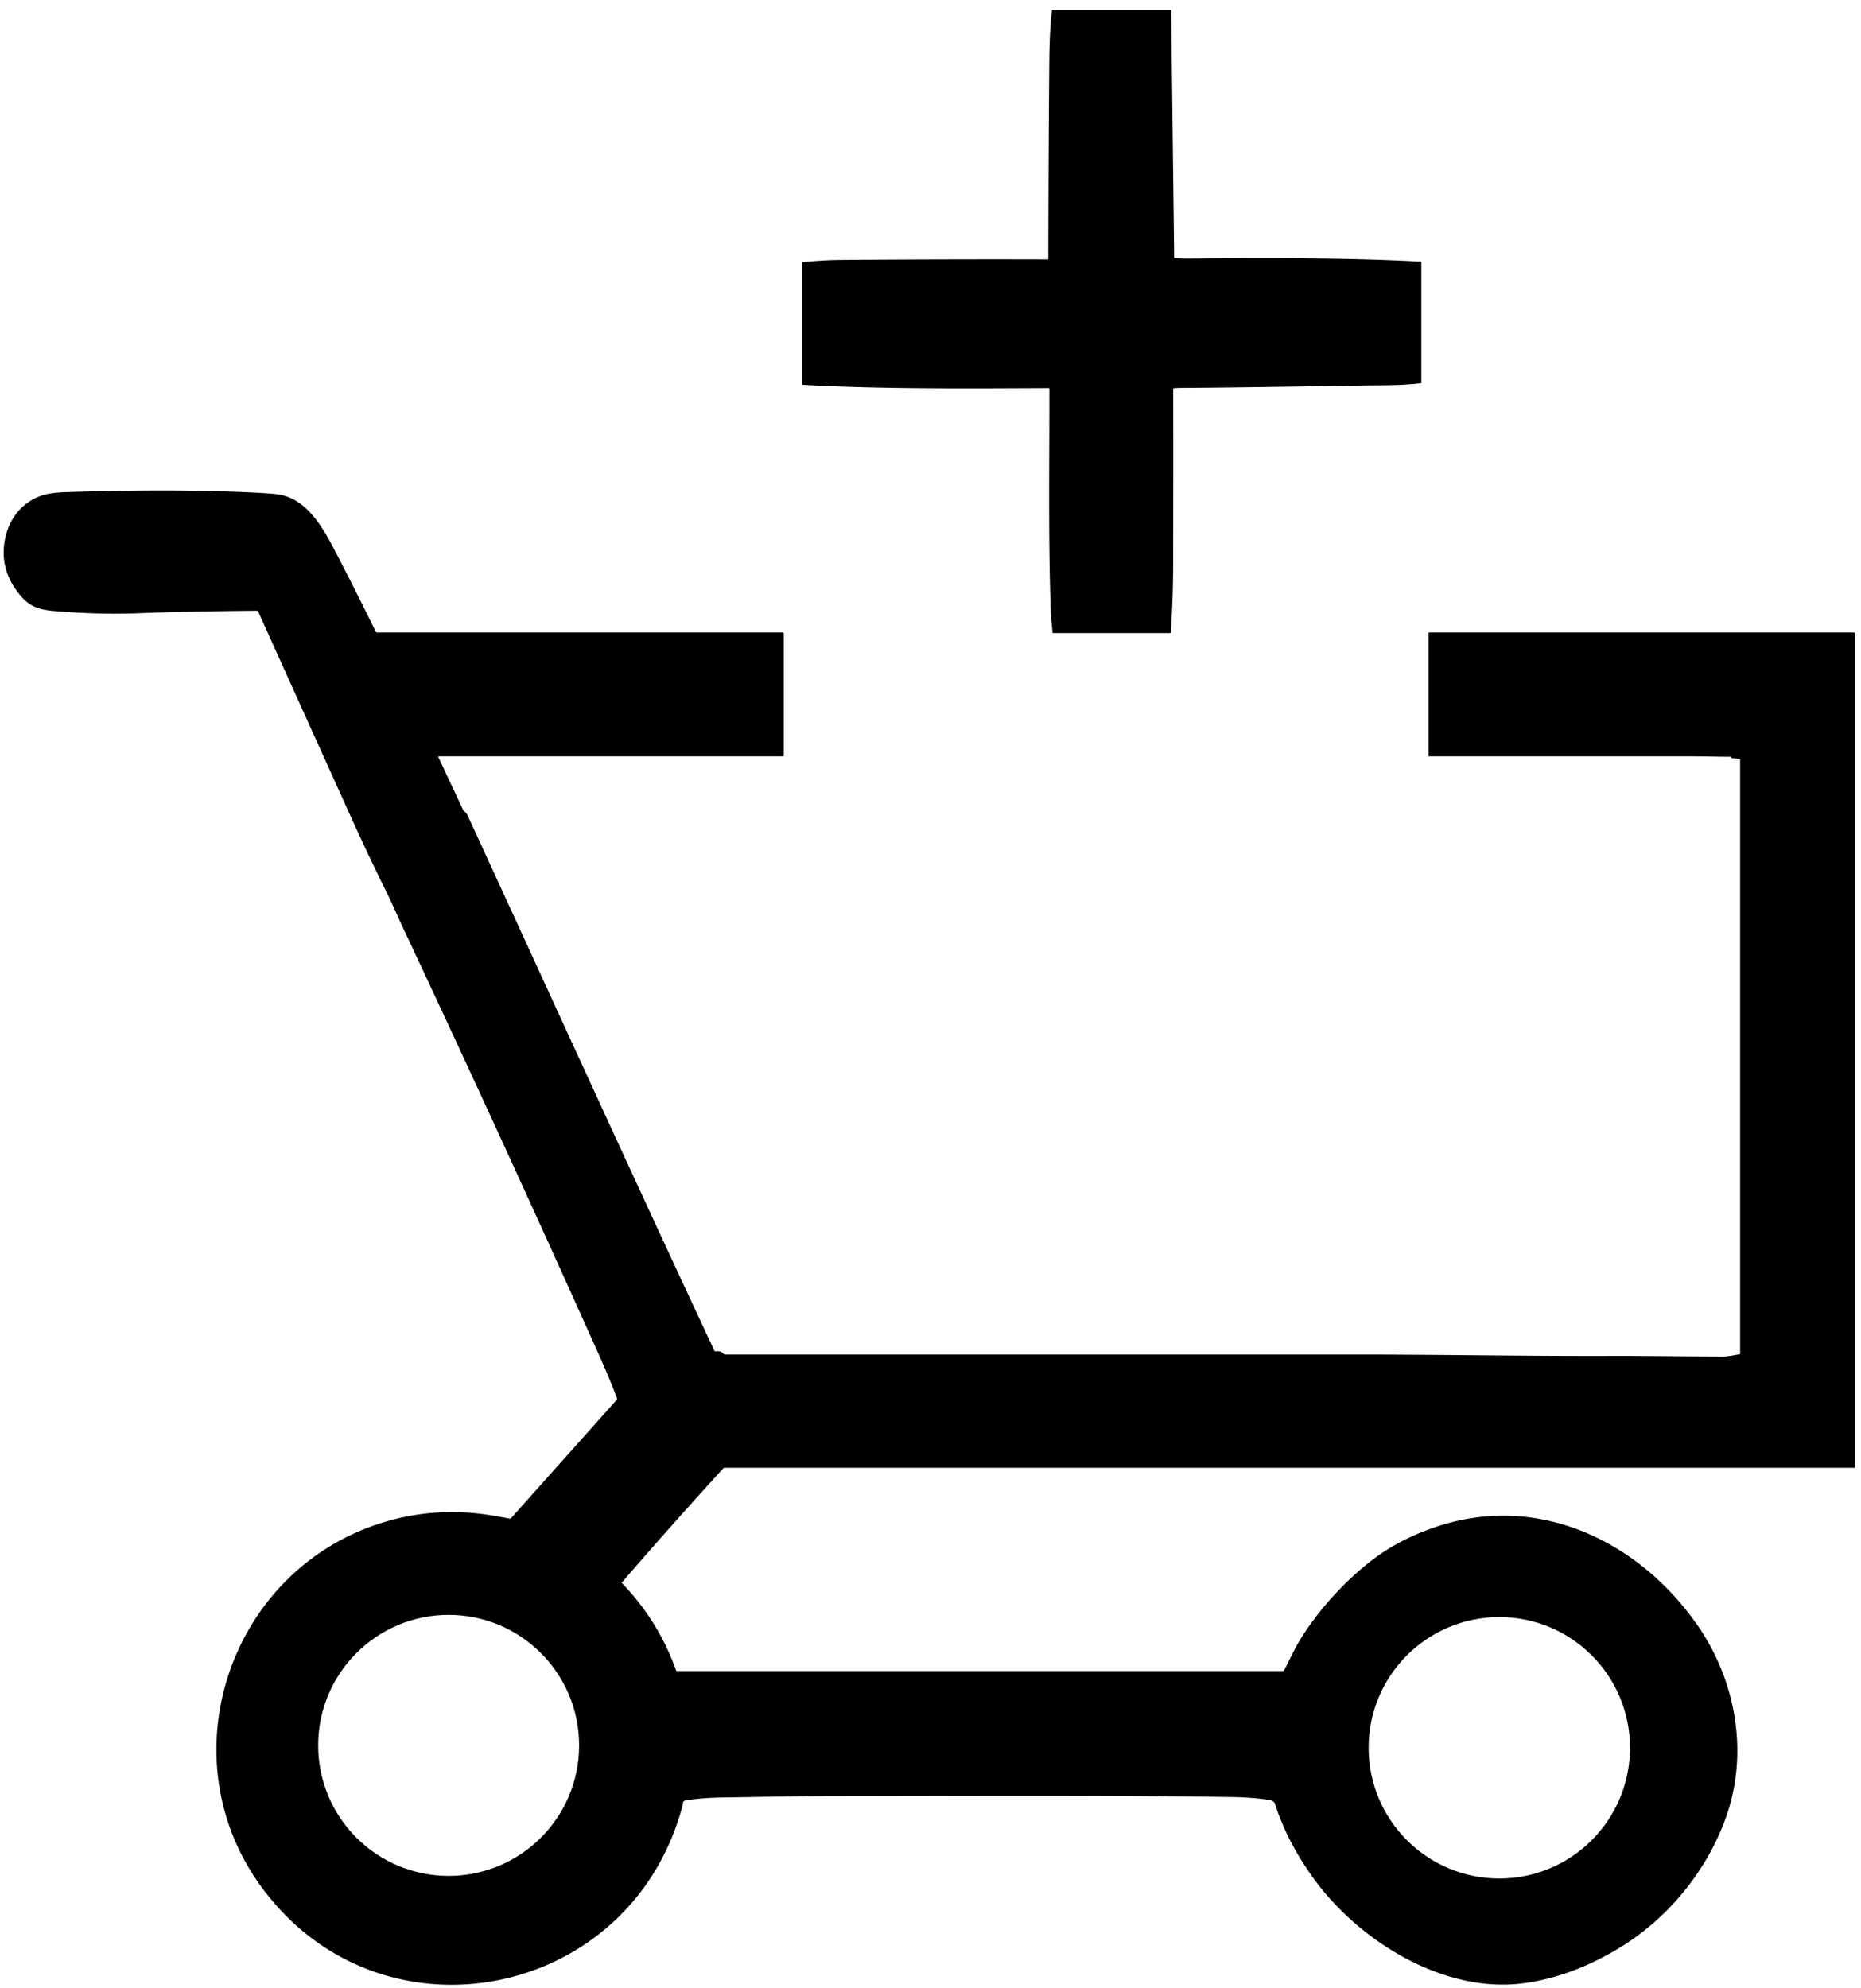
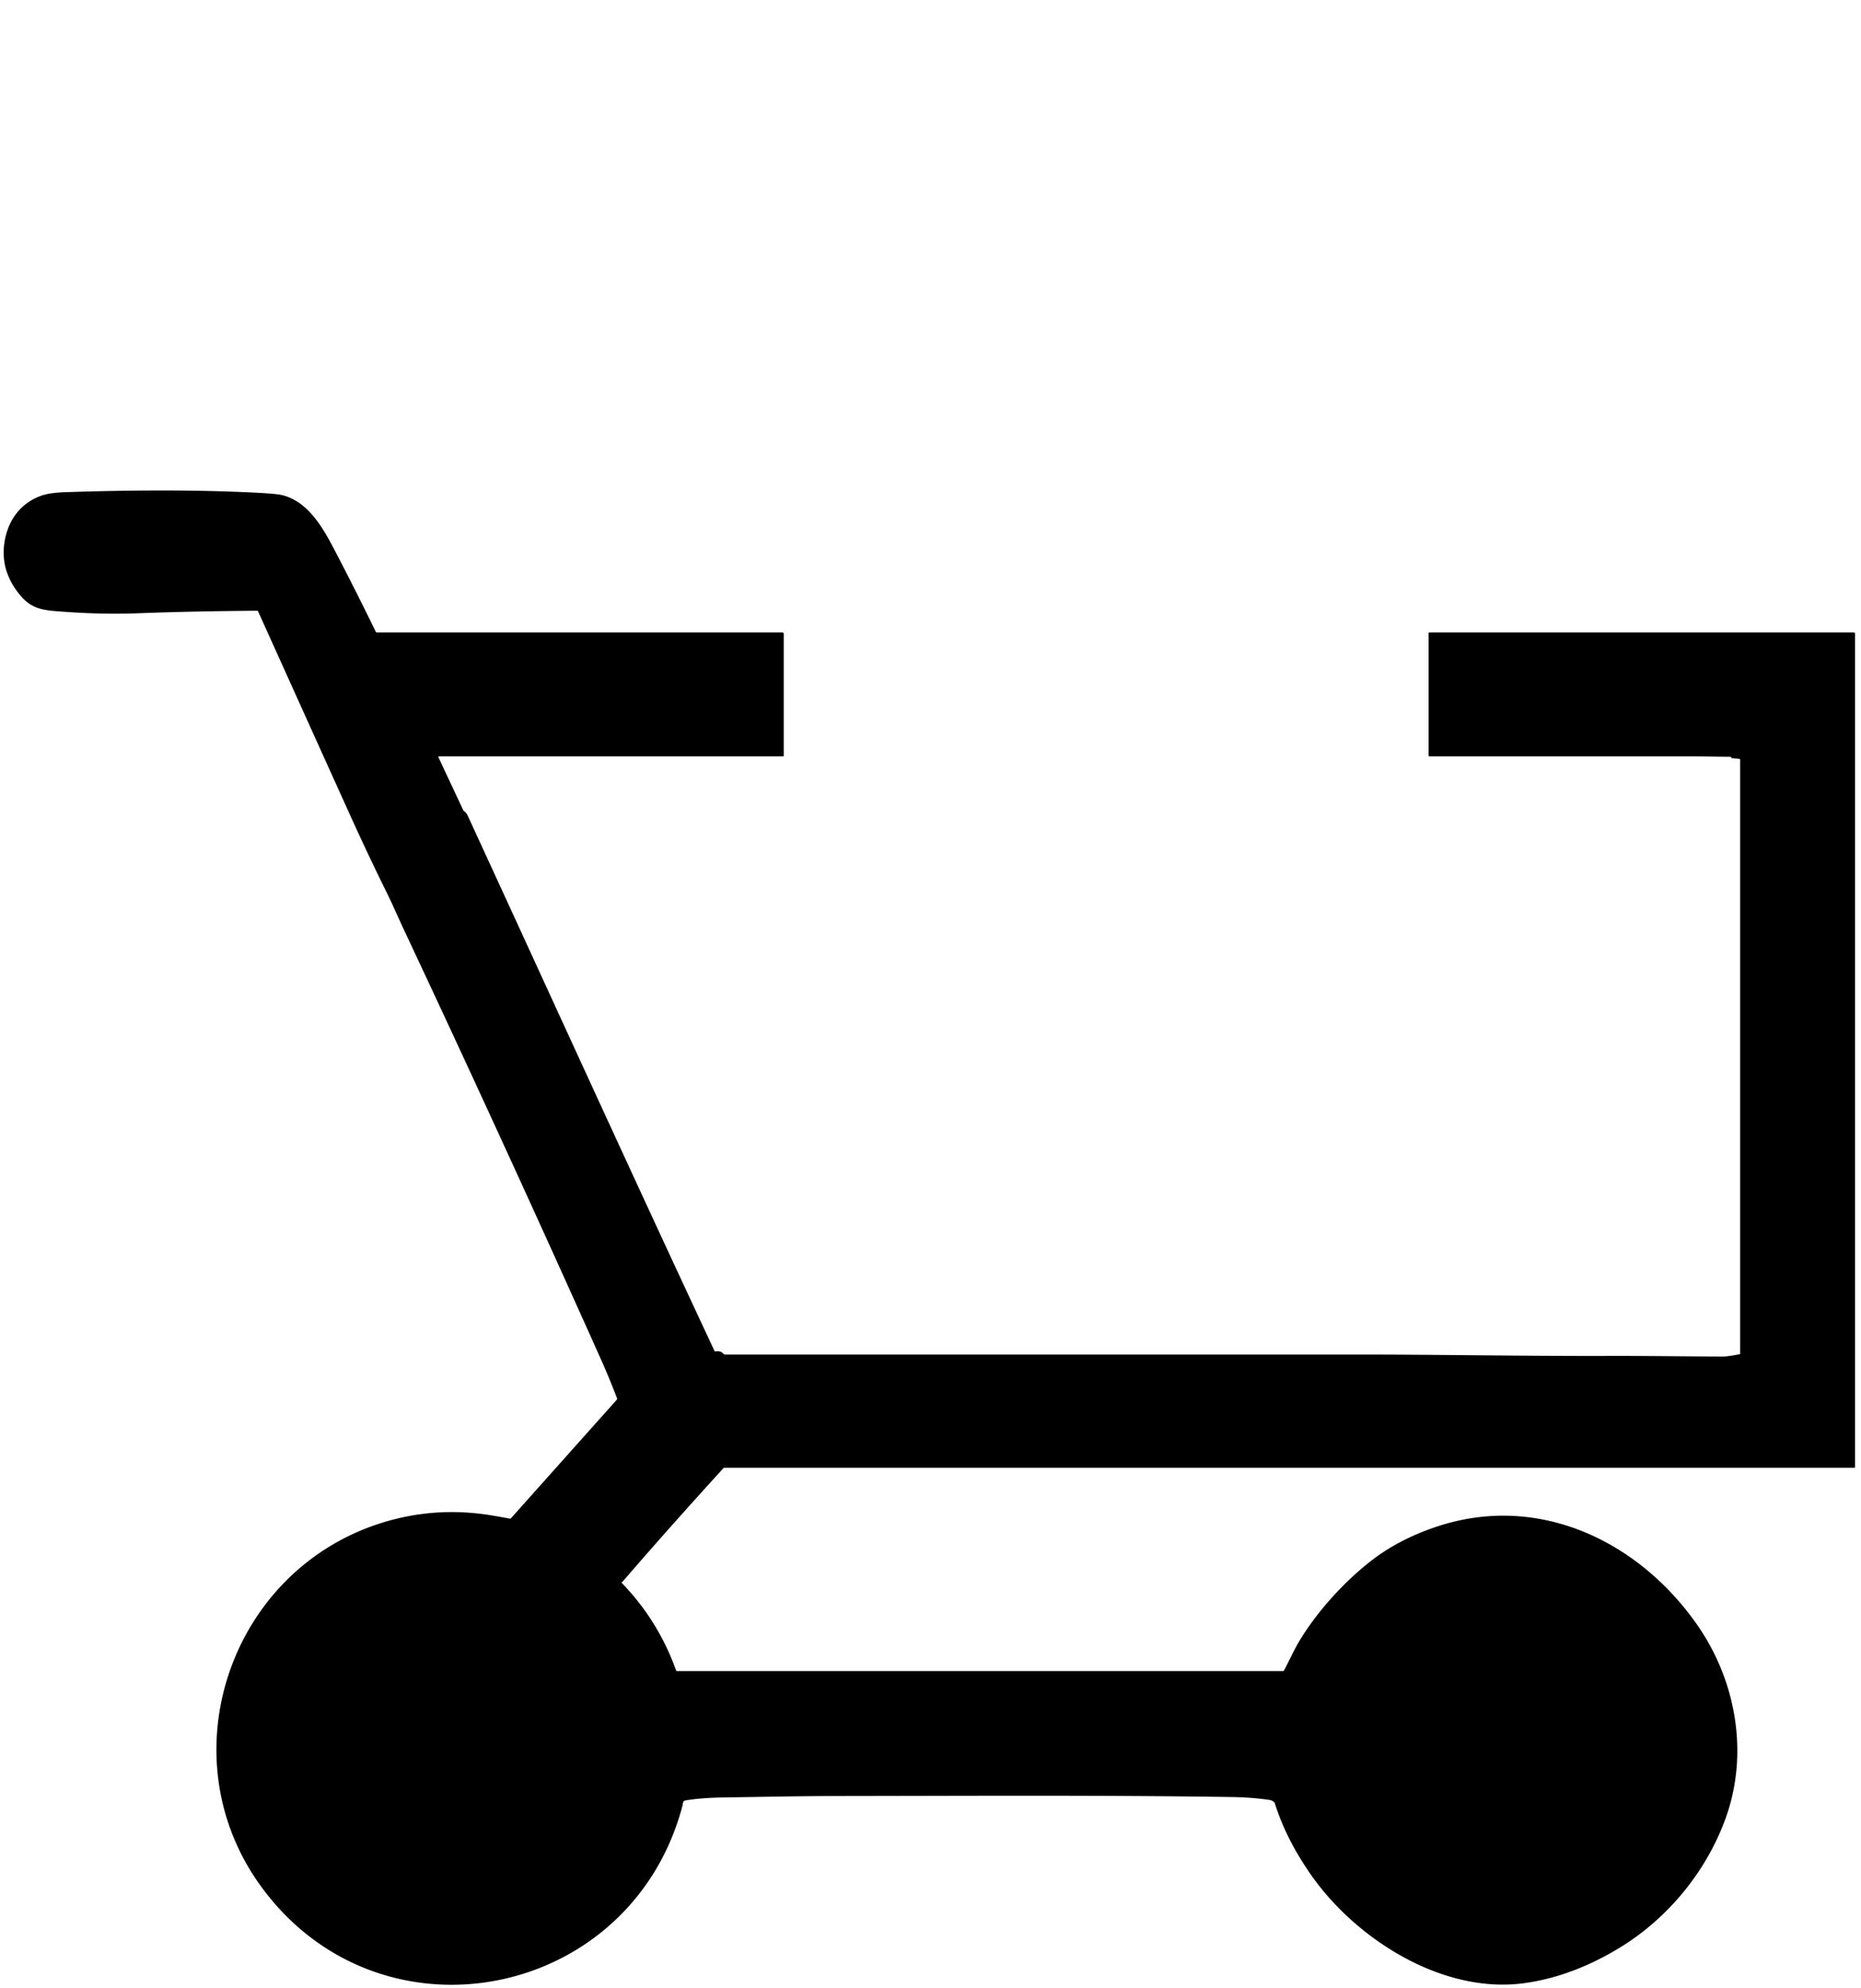
<svg xmlns="http://www.w3.org/2000/svg" version="1.2" baseProfile="tiny" viewBox="0.00 0.00 1401.00 1496.00">
  <path fill="#ffffff" d="   M 0.00 0.00   L 1401.00 0.00   L 1401.00 1496.00   L 0.00 1496.00   L 0.00 0.00   Z" />
-   <path fill="#000000" d="   M 884.41 194.52   C 887.19 194.41 890.09 194.68 892.65 194.66   C 949.35 194.27 1010.56 193.81 1069.47 196.94   Q 1070.00 196.97 1070.00 197.50   L 1070.00 287.99   Q 1070.00 288.46 1069.53 288.52   C 1054.62 290.33 1038.72 289.99 1023.68 290.24   Q 926.21 291.84 891.25 292.03   Q 886.26 292.06 883.80 292.27   Q 883.22 292.31 883.22 292.90   Q 883.33 359.24 883.16 425.56   Q 883.10 450.78 881.38 475.93   Q 881.34 476.50 880.77 476.50   L 792.75 476.50   A 0.42 0.41 -1.4 0 1 792.33 476.11   C 792.08 471.58 791.29 466.88 791.13 462.62   C 789.06 406.08 790.02 349.29 789.98 292.72   Q 789.98 292.19 789.46 292.19   C 727.70 292.46 662.71 292.99 604.38 289.69   Q 603.75 289.66 603.75 289.03   L 603.75 197.98   Q 603.75 197.35 604.37 197.29   C 613.76 196.44 622.89 195.77 632.59 195.69   Q 710.63 195.06 788.67 195.28   Q 789.18 195.29 789.18 194.78   Q 789.28 126.60 789.81 58.58   C 789.95 41.69 789.94 24.55 791.92 7.77   Q 791.98 7.25 792.50 7.25   L 880.97 7.25   Q 881.68 7.25 881.69 7.97   L 883.93 194.06   Q 883.94 194.53 884.41 194.52   Z" />
  <path fill="#000000" d="   M 468.08 1191.38   Q 495.59 1219.86 508.94 1257.16   Q 509.15 1257.75 509.78 1257.75   L 965.81 1257.75   Q 966.38 1257.75 966.65 1257.24   C 970.57 1249.89 974.43 1241.33 978.18 1235.12   C 992.05 1212.09 1012.77 1189.73 1032.81 1174.30   Q 1053.77 1158.17 1082.29 1148.80   C 1158.38 1123.79 1233.58 1159.75 1277.64 1222.88   C 1307.24 1265.29 1316.63 1320.17 1299.01 1368.76   C 1284.80 1407.94 1256.30 1443.23 1220.03 1465.52   C 1197.40 1479.43 1172.31 1489.50 1146.19 1492.79   C 1085.97 1500.37 1022.21 1460.29 988.29 1412.96   C 976.54 1396.57 966.01 1377.45 959.74 1357.28   Q 959.46 1356.38 957.90 1355.46   Q 956.92 1354.89 955.49 1354.68   Q 942.25 1352.76 927.50 1352.54   C 827.95 1351.05 728.31 1351.69 628.75 1351.79   C 600.57 1351.82 572.36 1352.46 544.19 1352.87   Q 528.67 1353.10 516.60 1354.98   C 513.67 1355.43 514.37 1356.87 513.80 1359.04   C 475.05 1505.66 285.94 1542.95 196.33 1419.55   C 125.53 1322.05 172.65 1182.36 287.01 1146.30   Q 327.55 1133.52 370.15 1140.58   Q 376.96 1141.71 383.77 1143.00   Q 384.32 1143.11 384.69 1142.69   L 464.22 1053.62   A 1.29 1.29 0.0 0 0 464.46 1052.29   Q 458.73 1037.24 452.07 1022.36   Q 379.14 859.52 303.26 698.02   C 299.90 690.87 295.48 680.60 291.25 672.03   Q 277.23 643.69 264.19 614.88   Q 229.19 537.52 194.28 460.11   Q 194.07 459.65 193.57 459.66   C 163.70 459.90 134.82 460.39 103.81 461.56   Q 77.81 462.54 49.42 460.52   C 33.60 459.40 24.53 459.20 15.22 448.04   Q -0.97 428.64 3.88 405.37   C 7.05 390.19 16.21 378.54 30.79 373.17   C 36.13 371.21 43.83 370.60 49.74 370.41   C 96.29 368.91 145.01 368.43 192.20 370.80   Q 207.75 371.58 212.08 372.59   C 230.93 376.98 242.14 395.43 251.07 412.47   Q 267.44 443.74 282.87 475.49   Q 283.12 476.01 283.70 476.01   L 589.00 475.99   A 1.01 1.00 -90.0 0 1 590.00 477.00   L 590.00 568.75   Q 590.00 569.25 589.50 569.25   L 330.50 569.25   A 0.49 0.49 0.0 0 0 330.05 569.95   L 348.73 609.76   Q 348.95 610.23 349.39 610.52   Q 351.03 611.61 352.10 613.92   C 413.97 748.17 475.18 882.80 537.84 1016.68   A 0.81 0.81 0.0 0 0 538.73 1017.13   Q 542.52 1016.41 544.79 1019.08   Q 545.14 1019.50 545.69 1019.50   Q 783.30 1019.50 1020.92 1019.50   C 1084.18 1019.50 1147.46 1020.72 1210.74 1020.54   C 1239.33 1020.46 1267.94 1020.93 1296.54 1021.01   C 1300.99 1021.02 1305.08 1019.99 1309.50 1019.33   Q 1310.00 1019.25 1310.00 1018.75   L 1310.00 571.76   Q 1310.00 571.29 1309.54 571.22   Q 1306.76 570.80 1304.08 570.70   Q 1303.53 570.68 1303.27 570.03   Q 1303.09 569.58 1302.60 569.58   C 1293.65 569.64 1283.71 569.27 1275.73 569.27   Q 1175.87 569.25 1076.01 569.25   Q 1075.50 569.25 1075.50 568.74   L 1075.50 476.50   A 0.50 0.50 0.0 0 1 1076.00 476.00   L 1395.50 476.00   Q 1396.50 476.00 1396.50 477.00   L 1396.50 1104.25   A 0.50 0.50 0.0 0 1 1396.00 1104.75   L 545.28 1104.75   Q 544.84 1104.75 544.54 1105.08   Q 502.47 1151.25 469.18 1189.90   Q 468.64 1190.53 468.13 1190.88   Q 467.81 1191.10 468.08 1191.38   Z" />
-   <circle fill="#ffffff" cx="337.75" cy="1313.66" r="98.22" />
-   <circle fill="#ffffff" cx="1128.71" cy="1315.47" r="98.38" />
</svg>